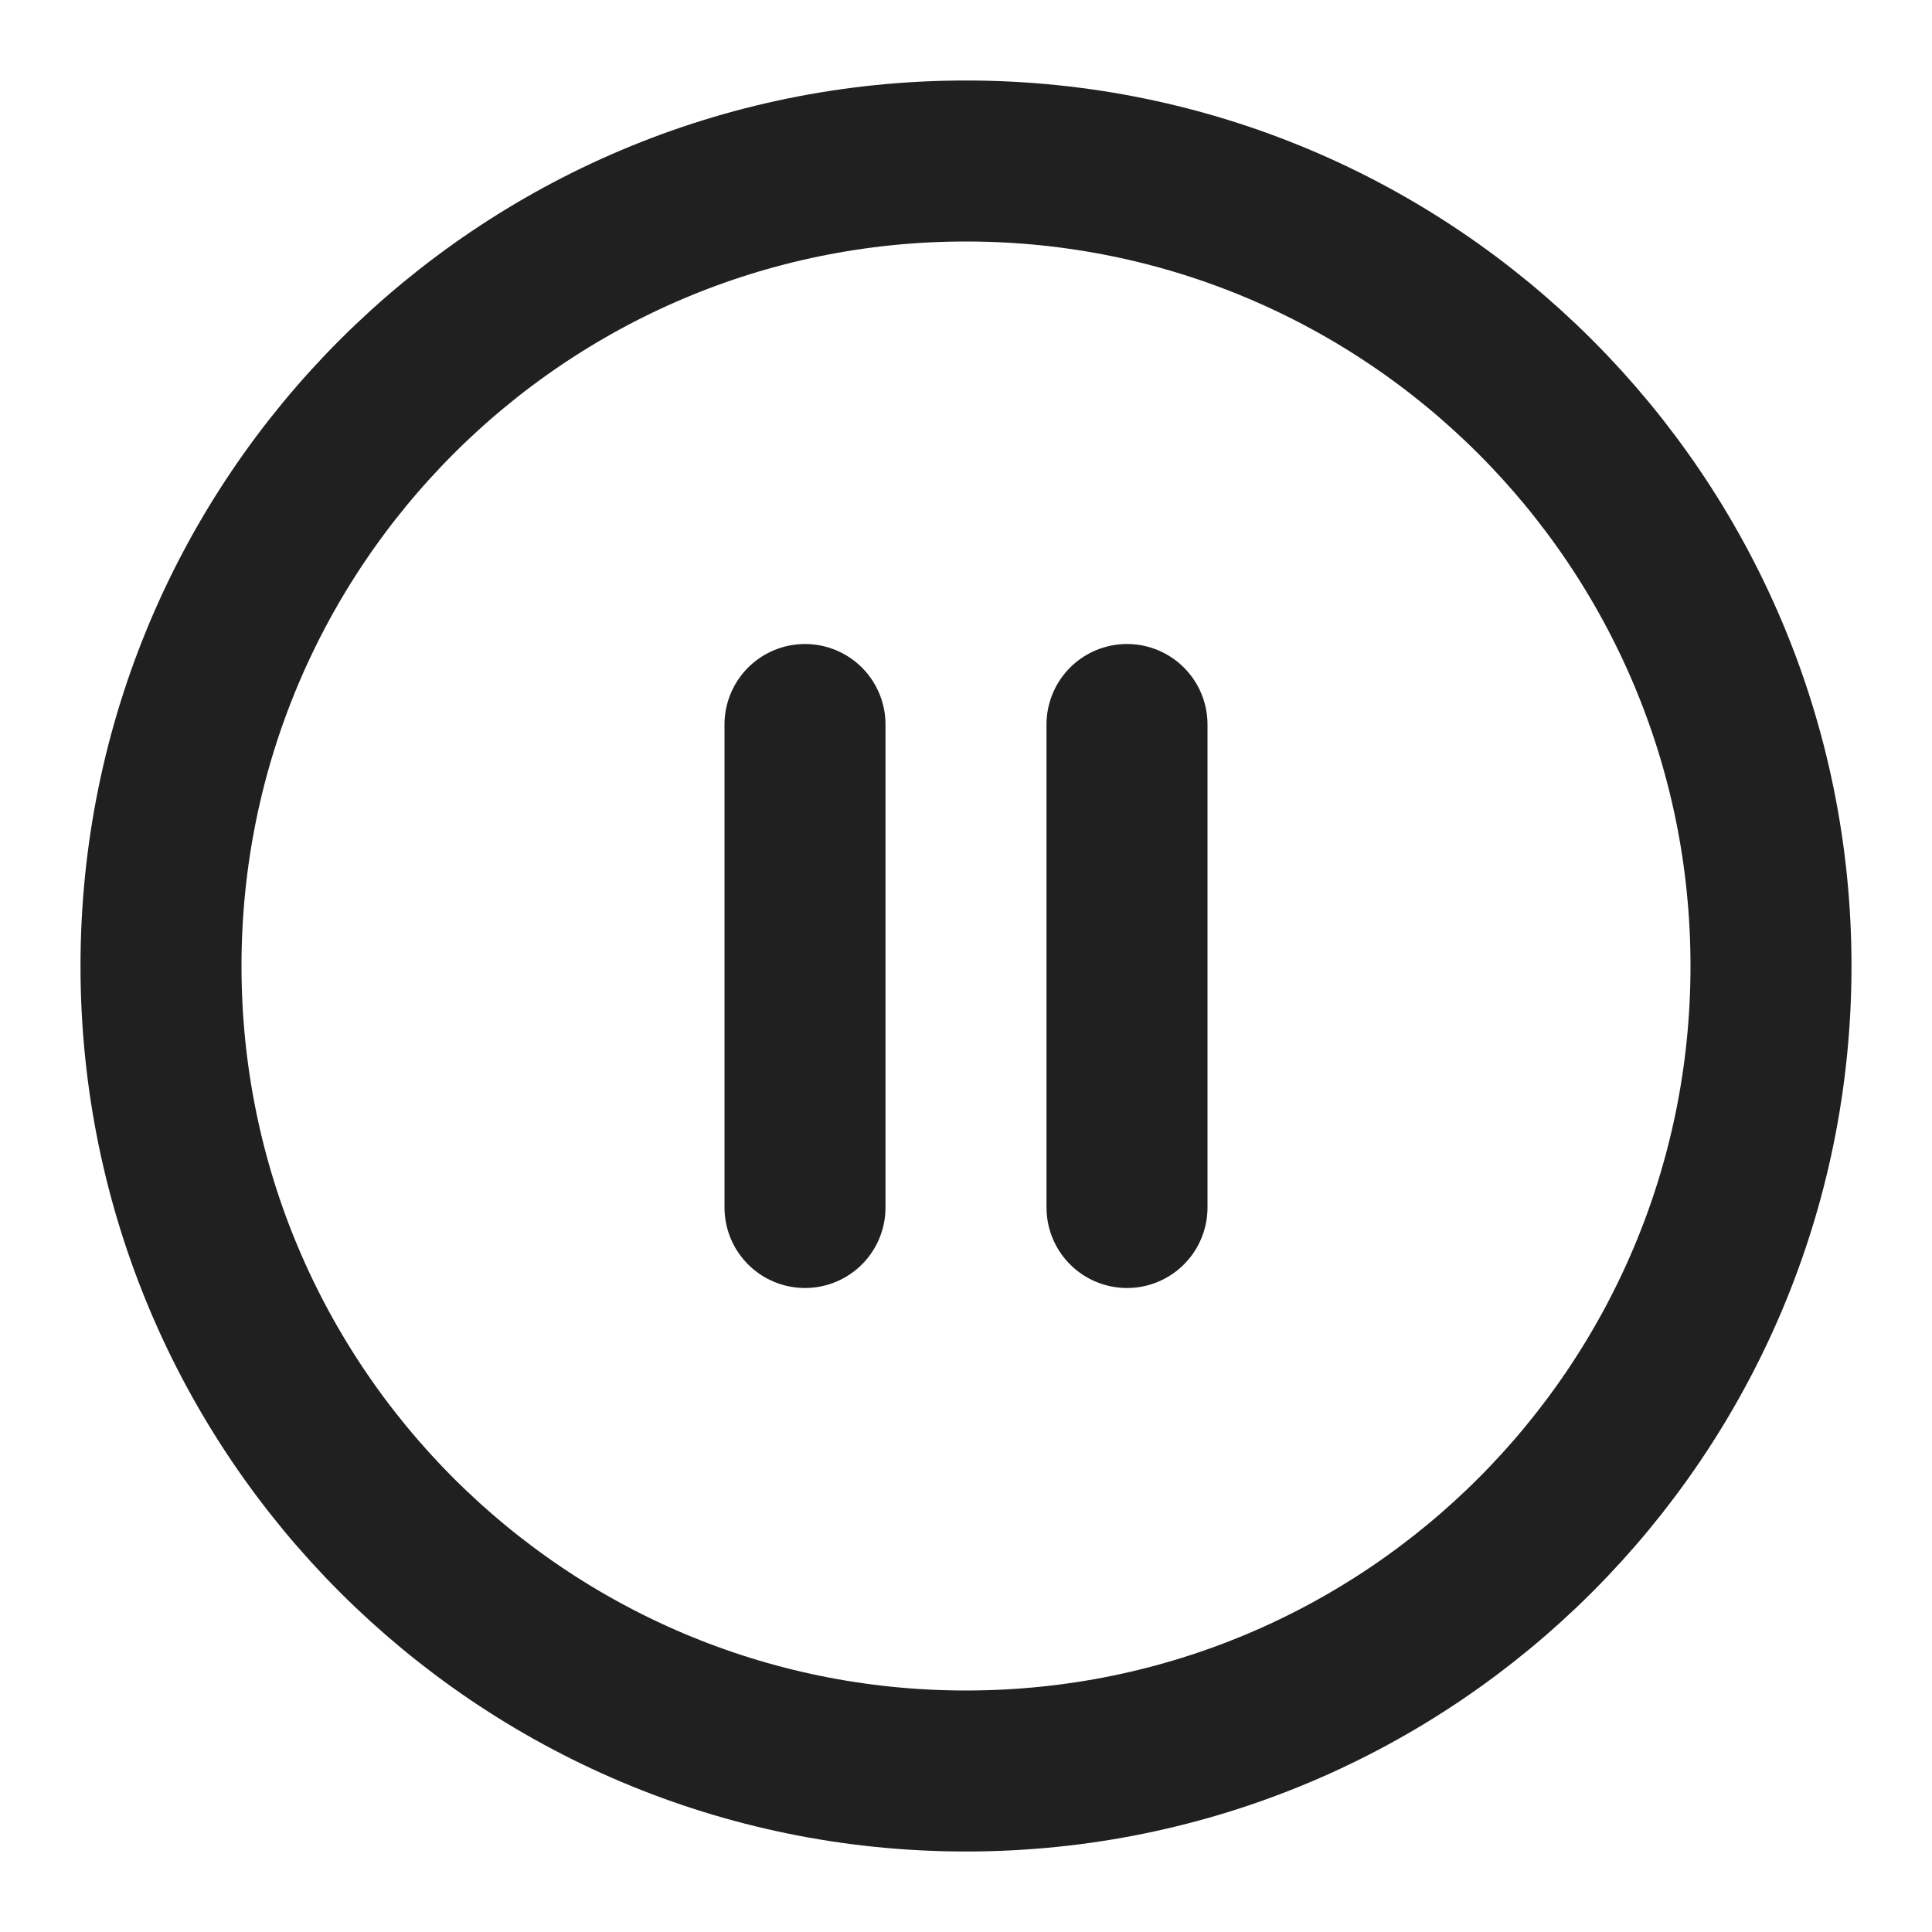
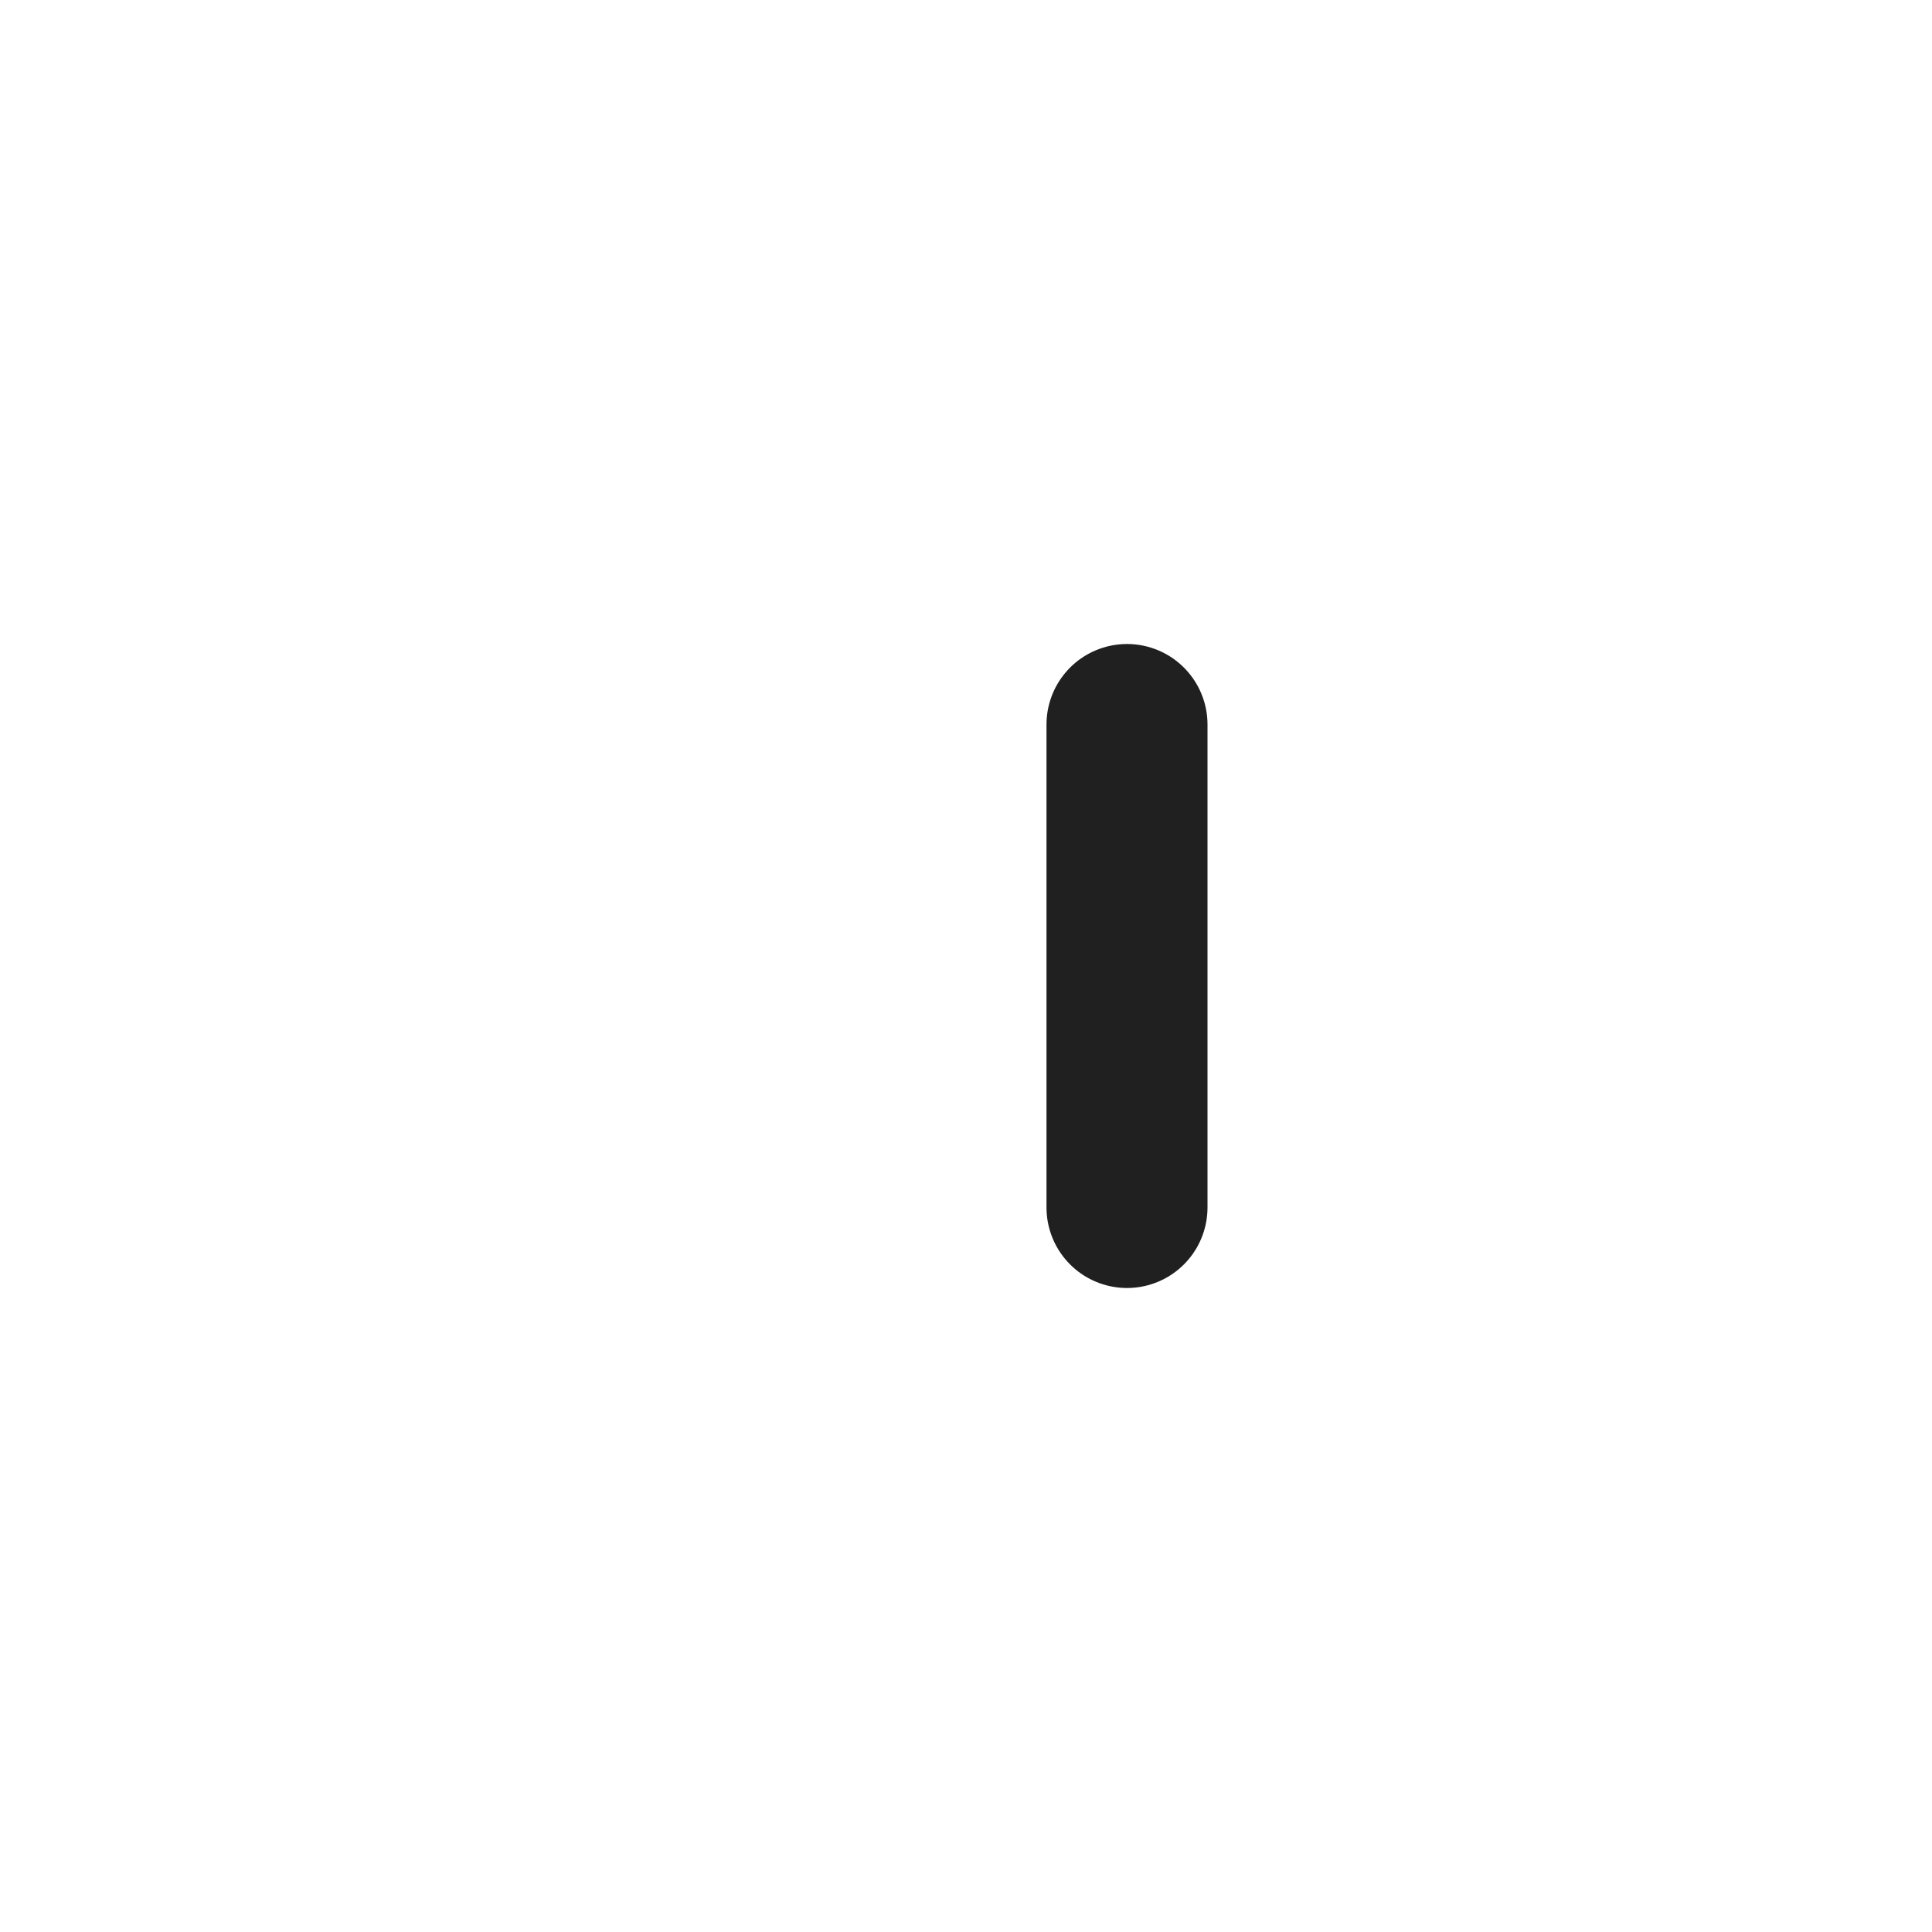
<svg xmlns="http://www.w3.org/2000/svg" width="24" height="24" viewBox="0 0 24 24" fill="none">
-   <path d="M12 22C17.523 22 22 17.523 22 12C22 6.477 17.523 2 12 2C6.477 2 2 6.477 2 12C2 17.523 6.477 22 12 22Z" stroke="#202020" stroke-width="2" stroke-linecap="round" stroke-linejoin="round" />
-   <path d="M10 15V9" stroke="#202020" stroke-width="2" stroke-linecap="round" stroke-linejoin="round" />
  <path d="M14 15V9" stroke="#202020" stroke-width="2" stroke-linecap="round" stroke-linejoin="round" />
</svg>